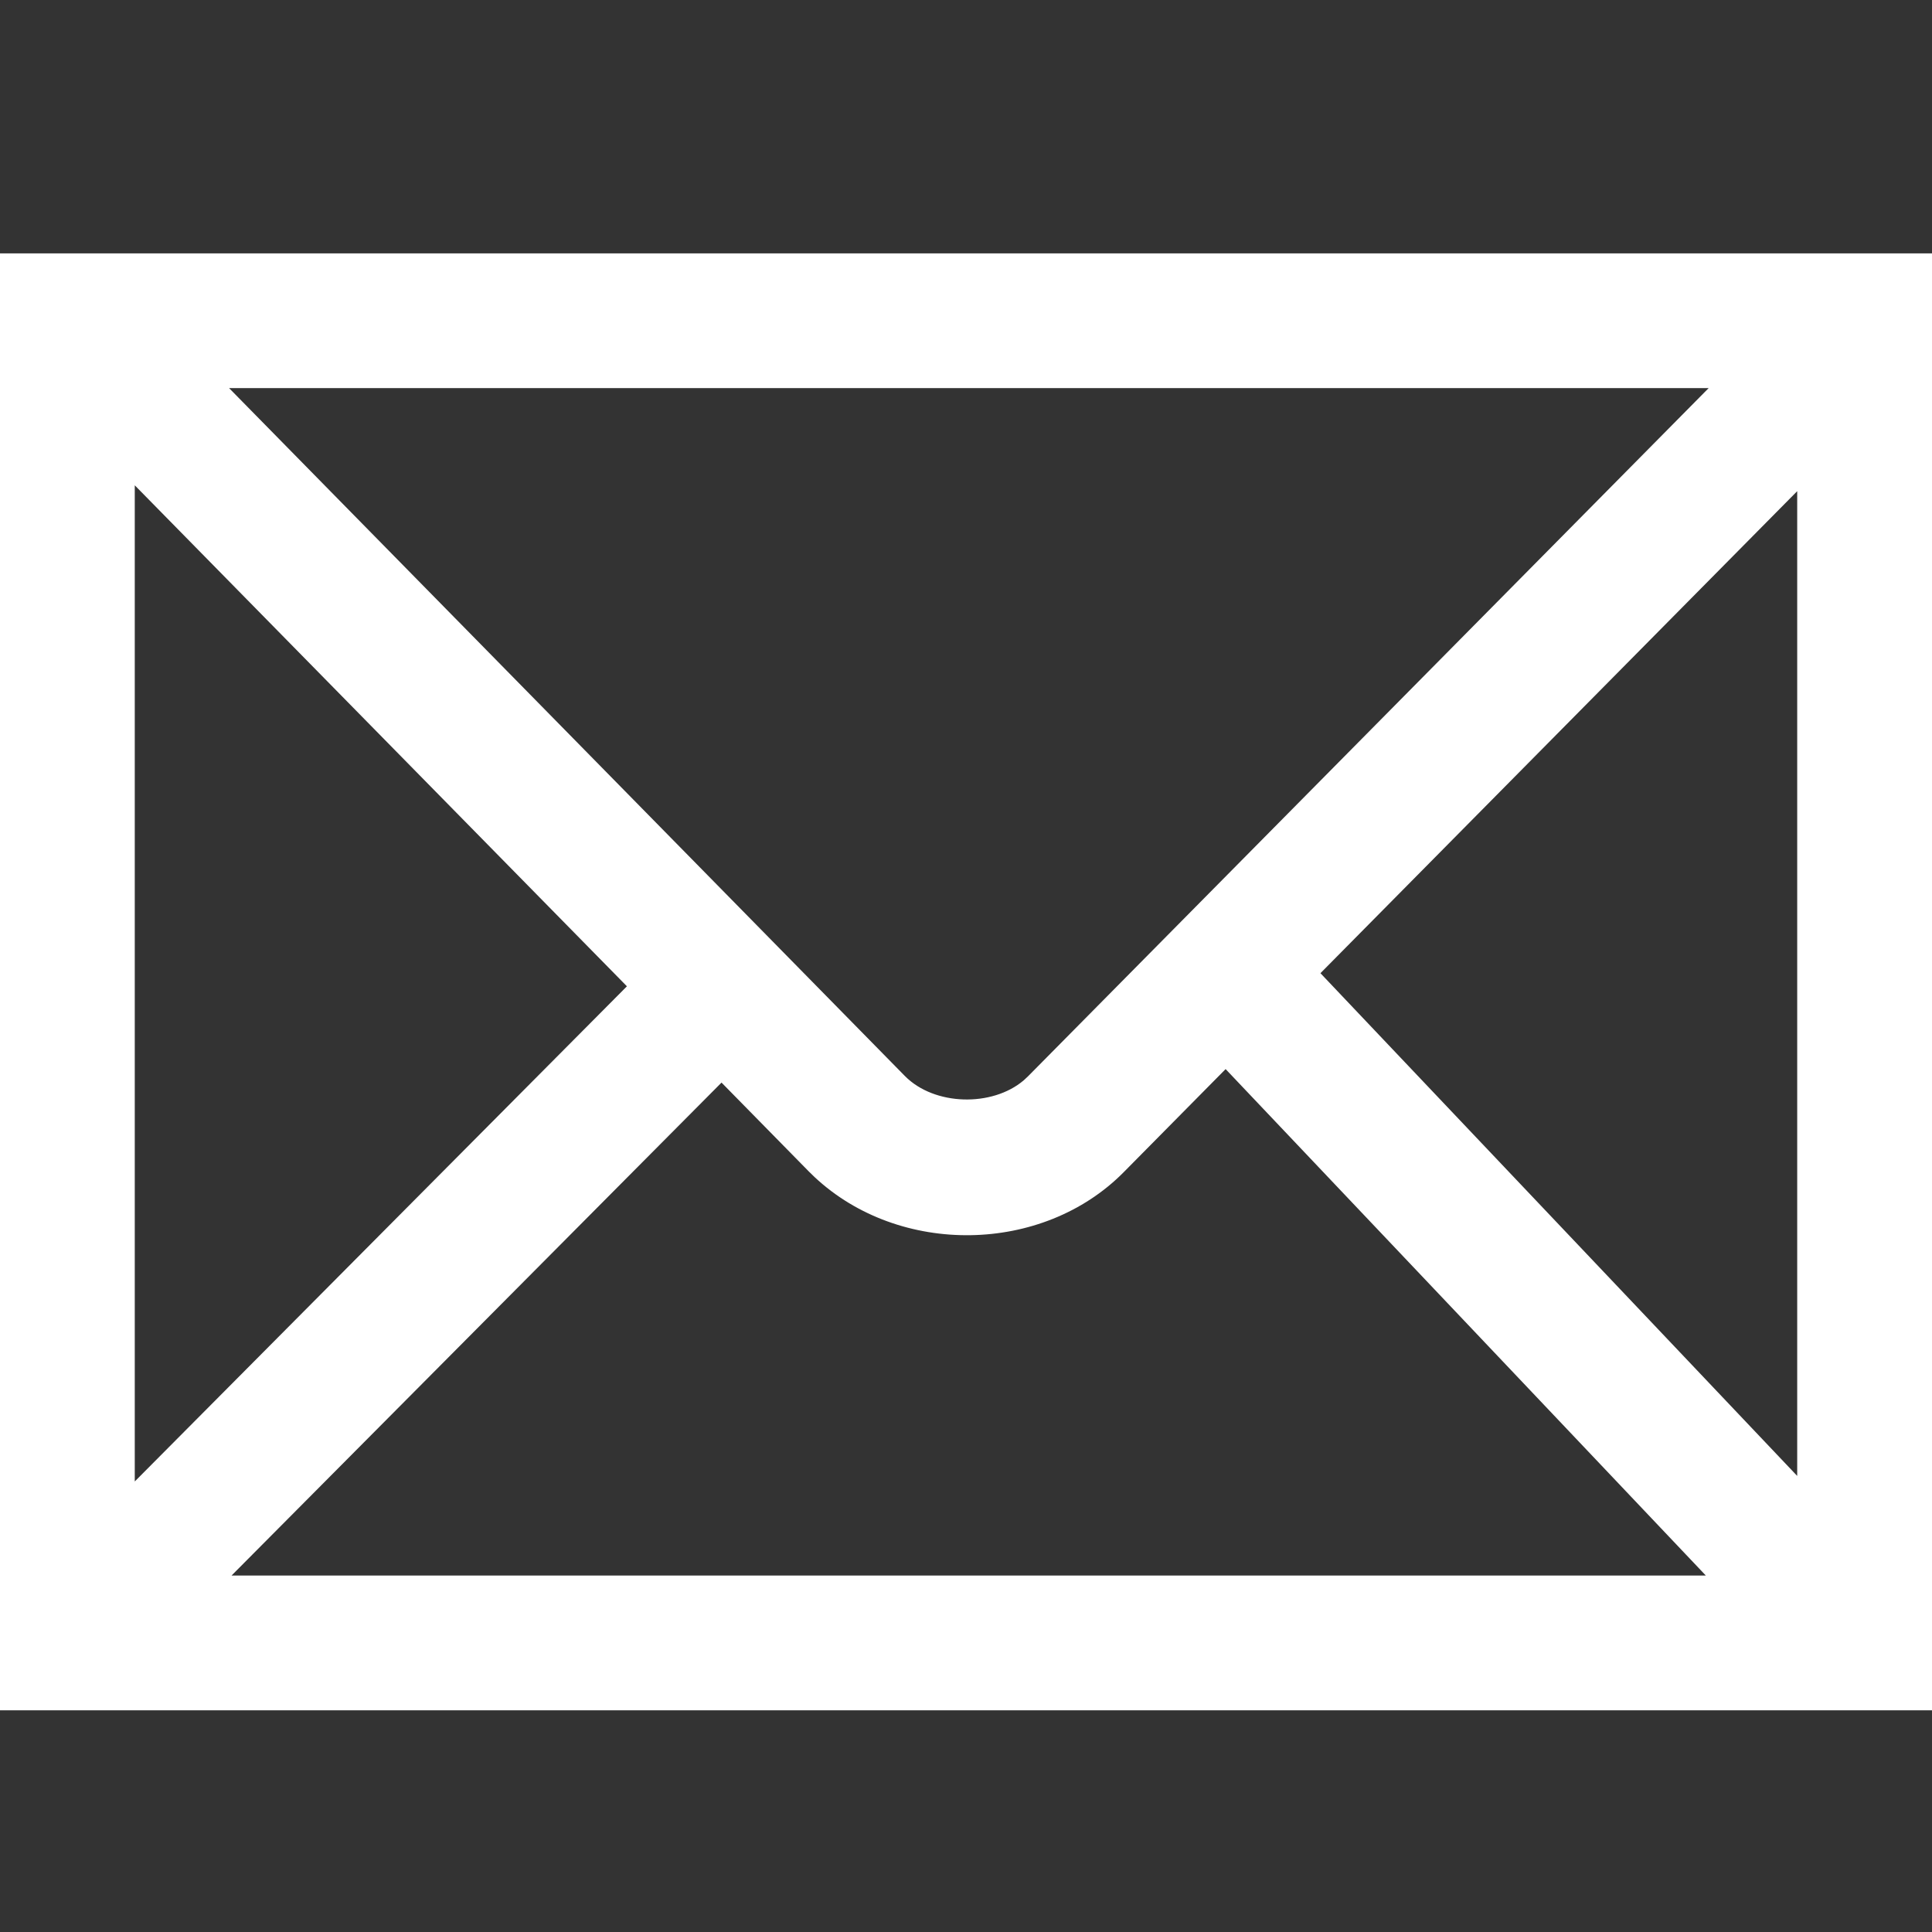
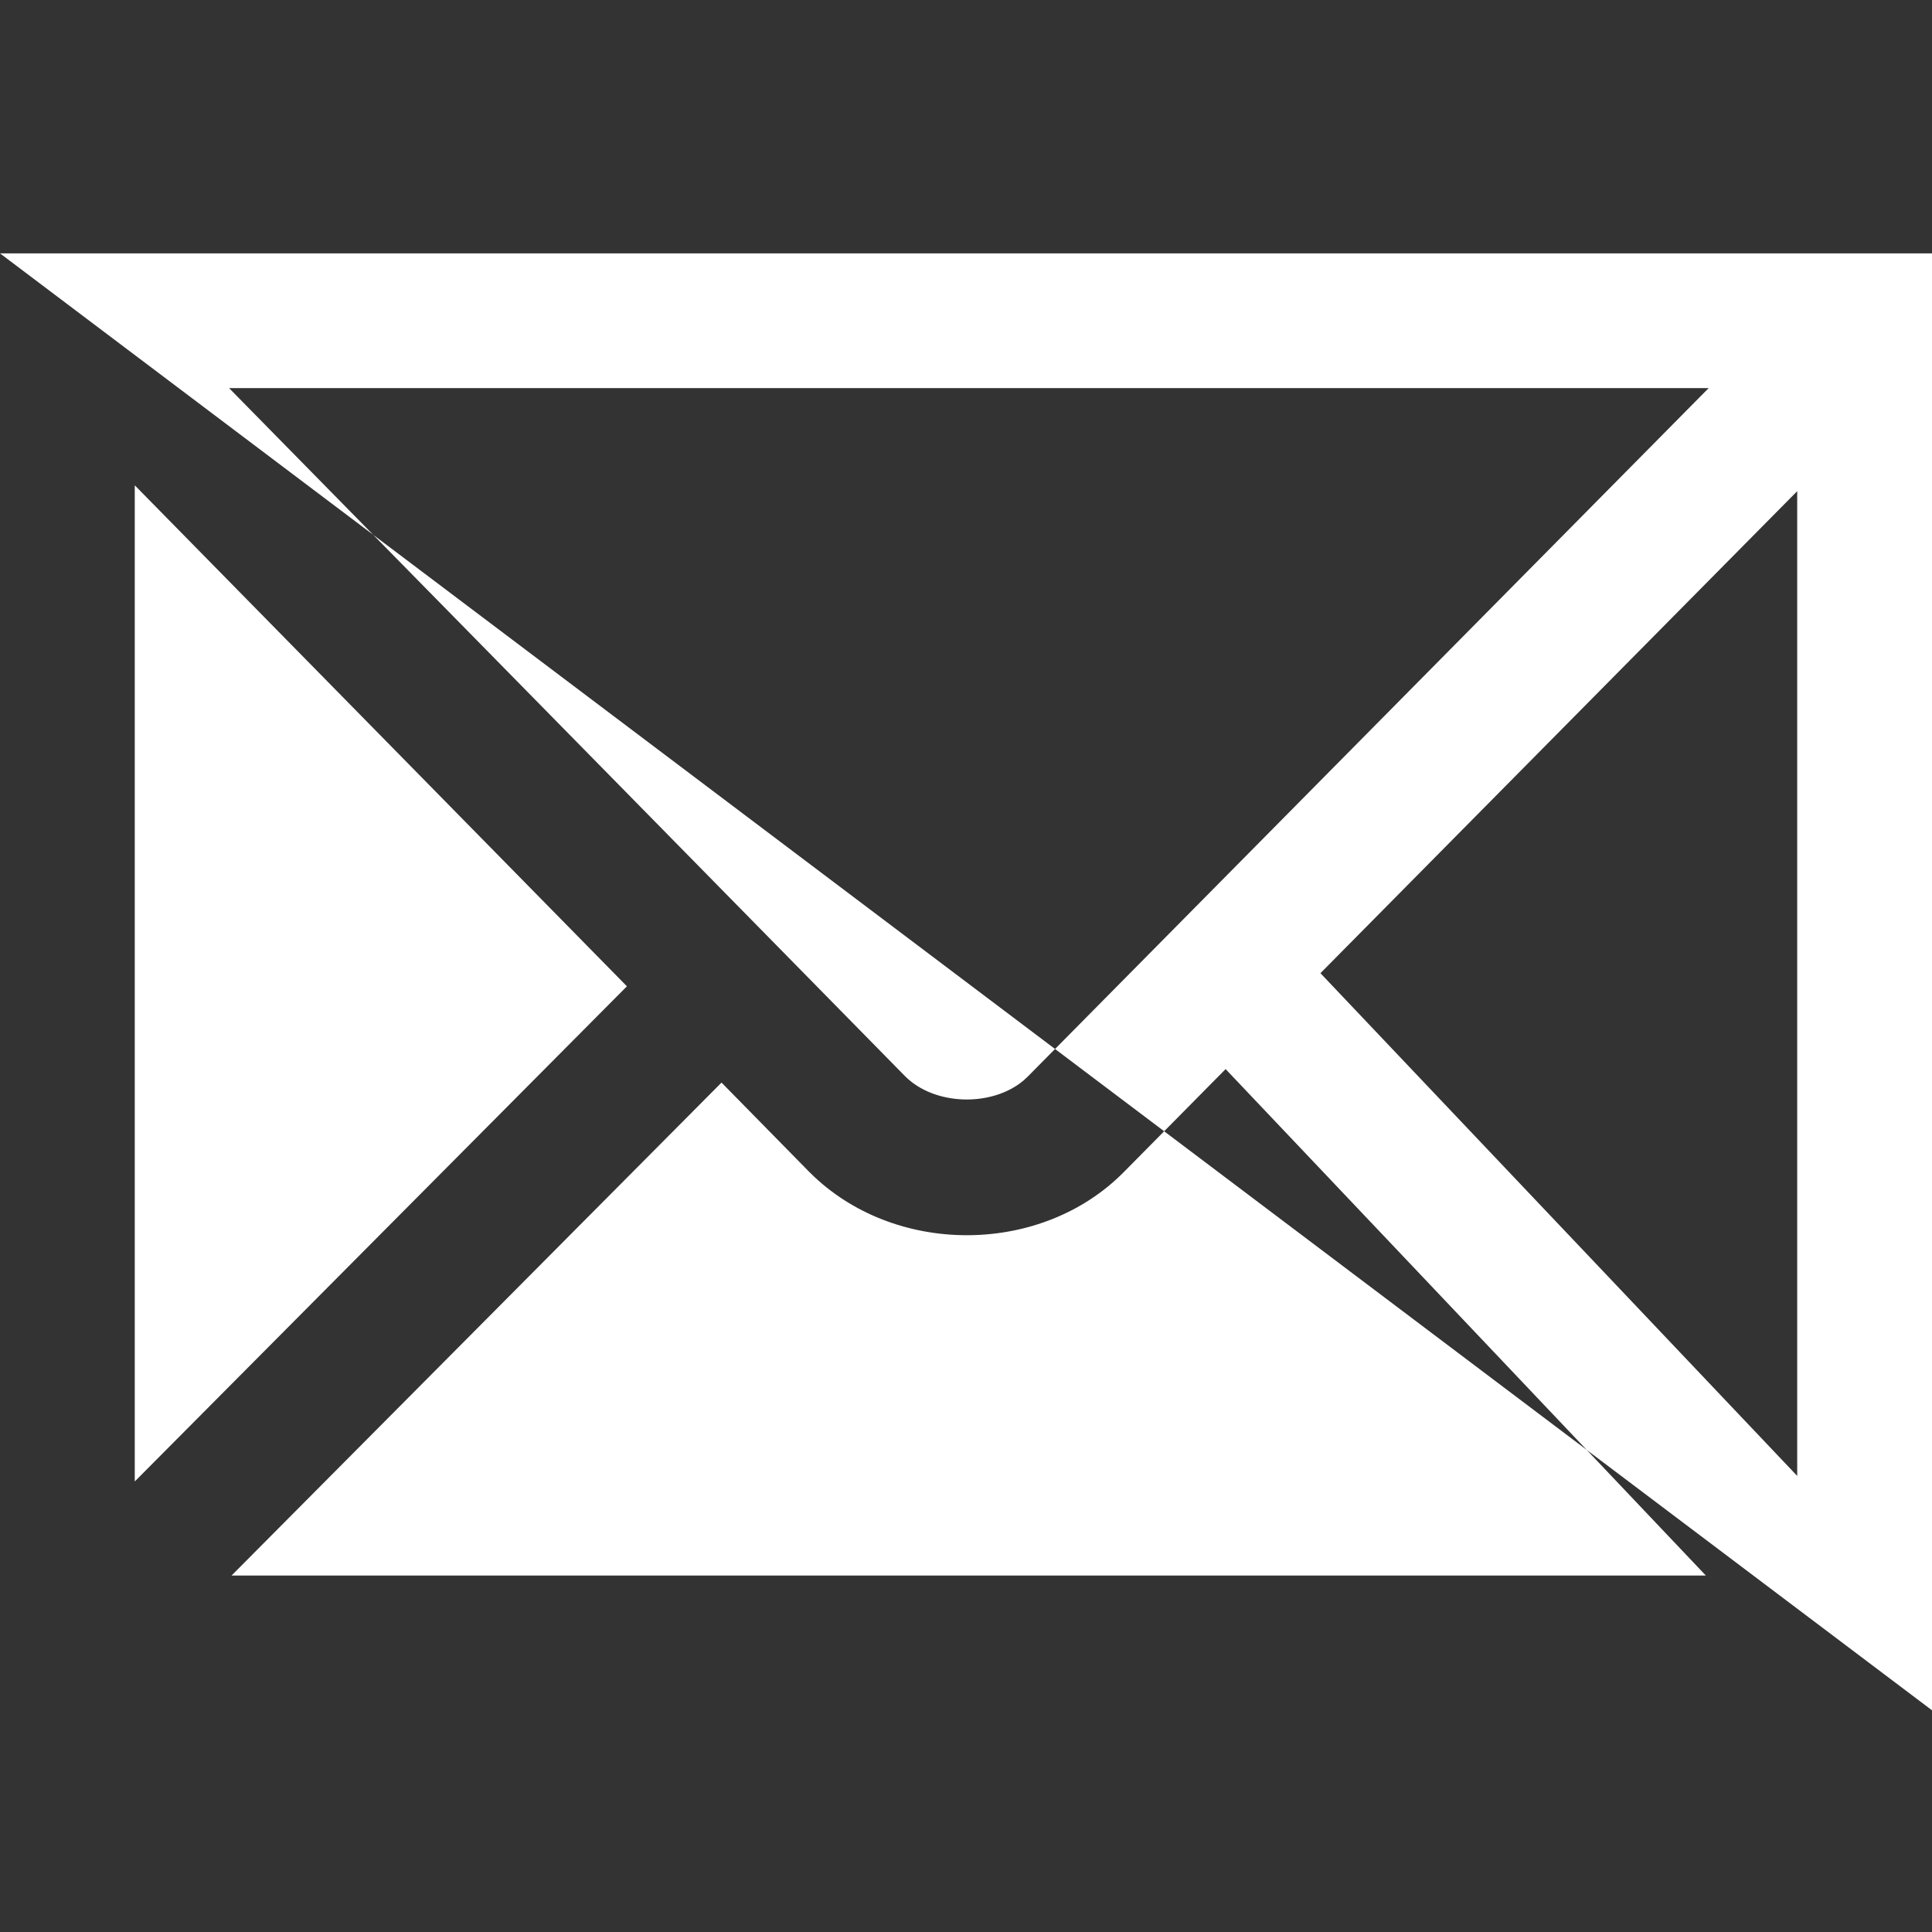
<svg xmlns="http://www.w3.org/2000/svg" width="61px" height="61px" viewBox="0 0 61 61" version="1.1">
  <rect x="0" y="0" width="61" height="61" fill="#333333" stroke="none" />
  <title>email-icon</title>
  <desc>Created with Sketch.</desc>
  <g id="email-icon" stroke="none" stroke-width="1" fill="none" fill-rule="evenodd">
-     <path d="M61,8 L61,54 L0,54 L0,8 L61,8 Z M38.697,33.755 L35.48,37.009 C32.915,39.606 28.397,39.667 25.722,37.167 L25.538,36.988 L22.781,34.181 L7.311,49.745 L53.859,49.745 L38.697,33.755 Z M4.255,15.323 L4.255,46.775 L19.794,31.141 L4.255,15.323 Z M56.744,15.508 L41.691,30.727 L56.744,46.6 L56.744,15.508 Z M53.948,12.254 L7.233,12.254 L28.571,33.974 C29.502,34.917 31.327,34.957 32.322,34.11 L32.452,33.989 L53.948,12.254 Z" fill="#FFFFFF" fill-rule="nonzero" />
+     <path d="M61,8 L61,54 L0,8 L61,8 Z M38.697,33.755 L35.48,37.009 C32.915,39.606 28.397,39.667 25.722,37.167 L25.538,36.988 L22.781,34.181 L7.311,49.745 L53.859,49.745 L38.697,33.755 Z M4.255,15.323 L4.255,46.775 L19.794,31.141 L4.255,15.323 Z M56.744,15.508 L41.691,30.727 L56.744,46.6 L56.744,15.508 Z M53.948,12.254 L7.233,12.254 L28.571,33.974 C29.502,34.917 31.327,34.957 32.322,34.11 L32.452,33.989 L53.948,12.254 Z" fill="#FFFFFF" fill-rule="nonzero" />
  </g>
</svg>